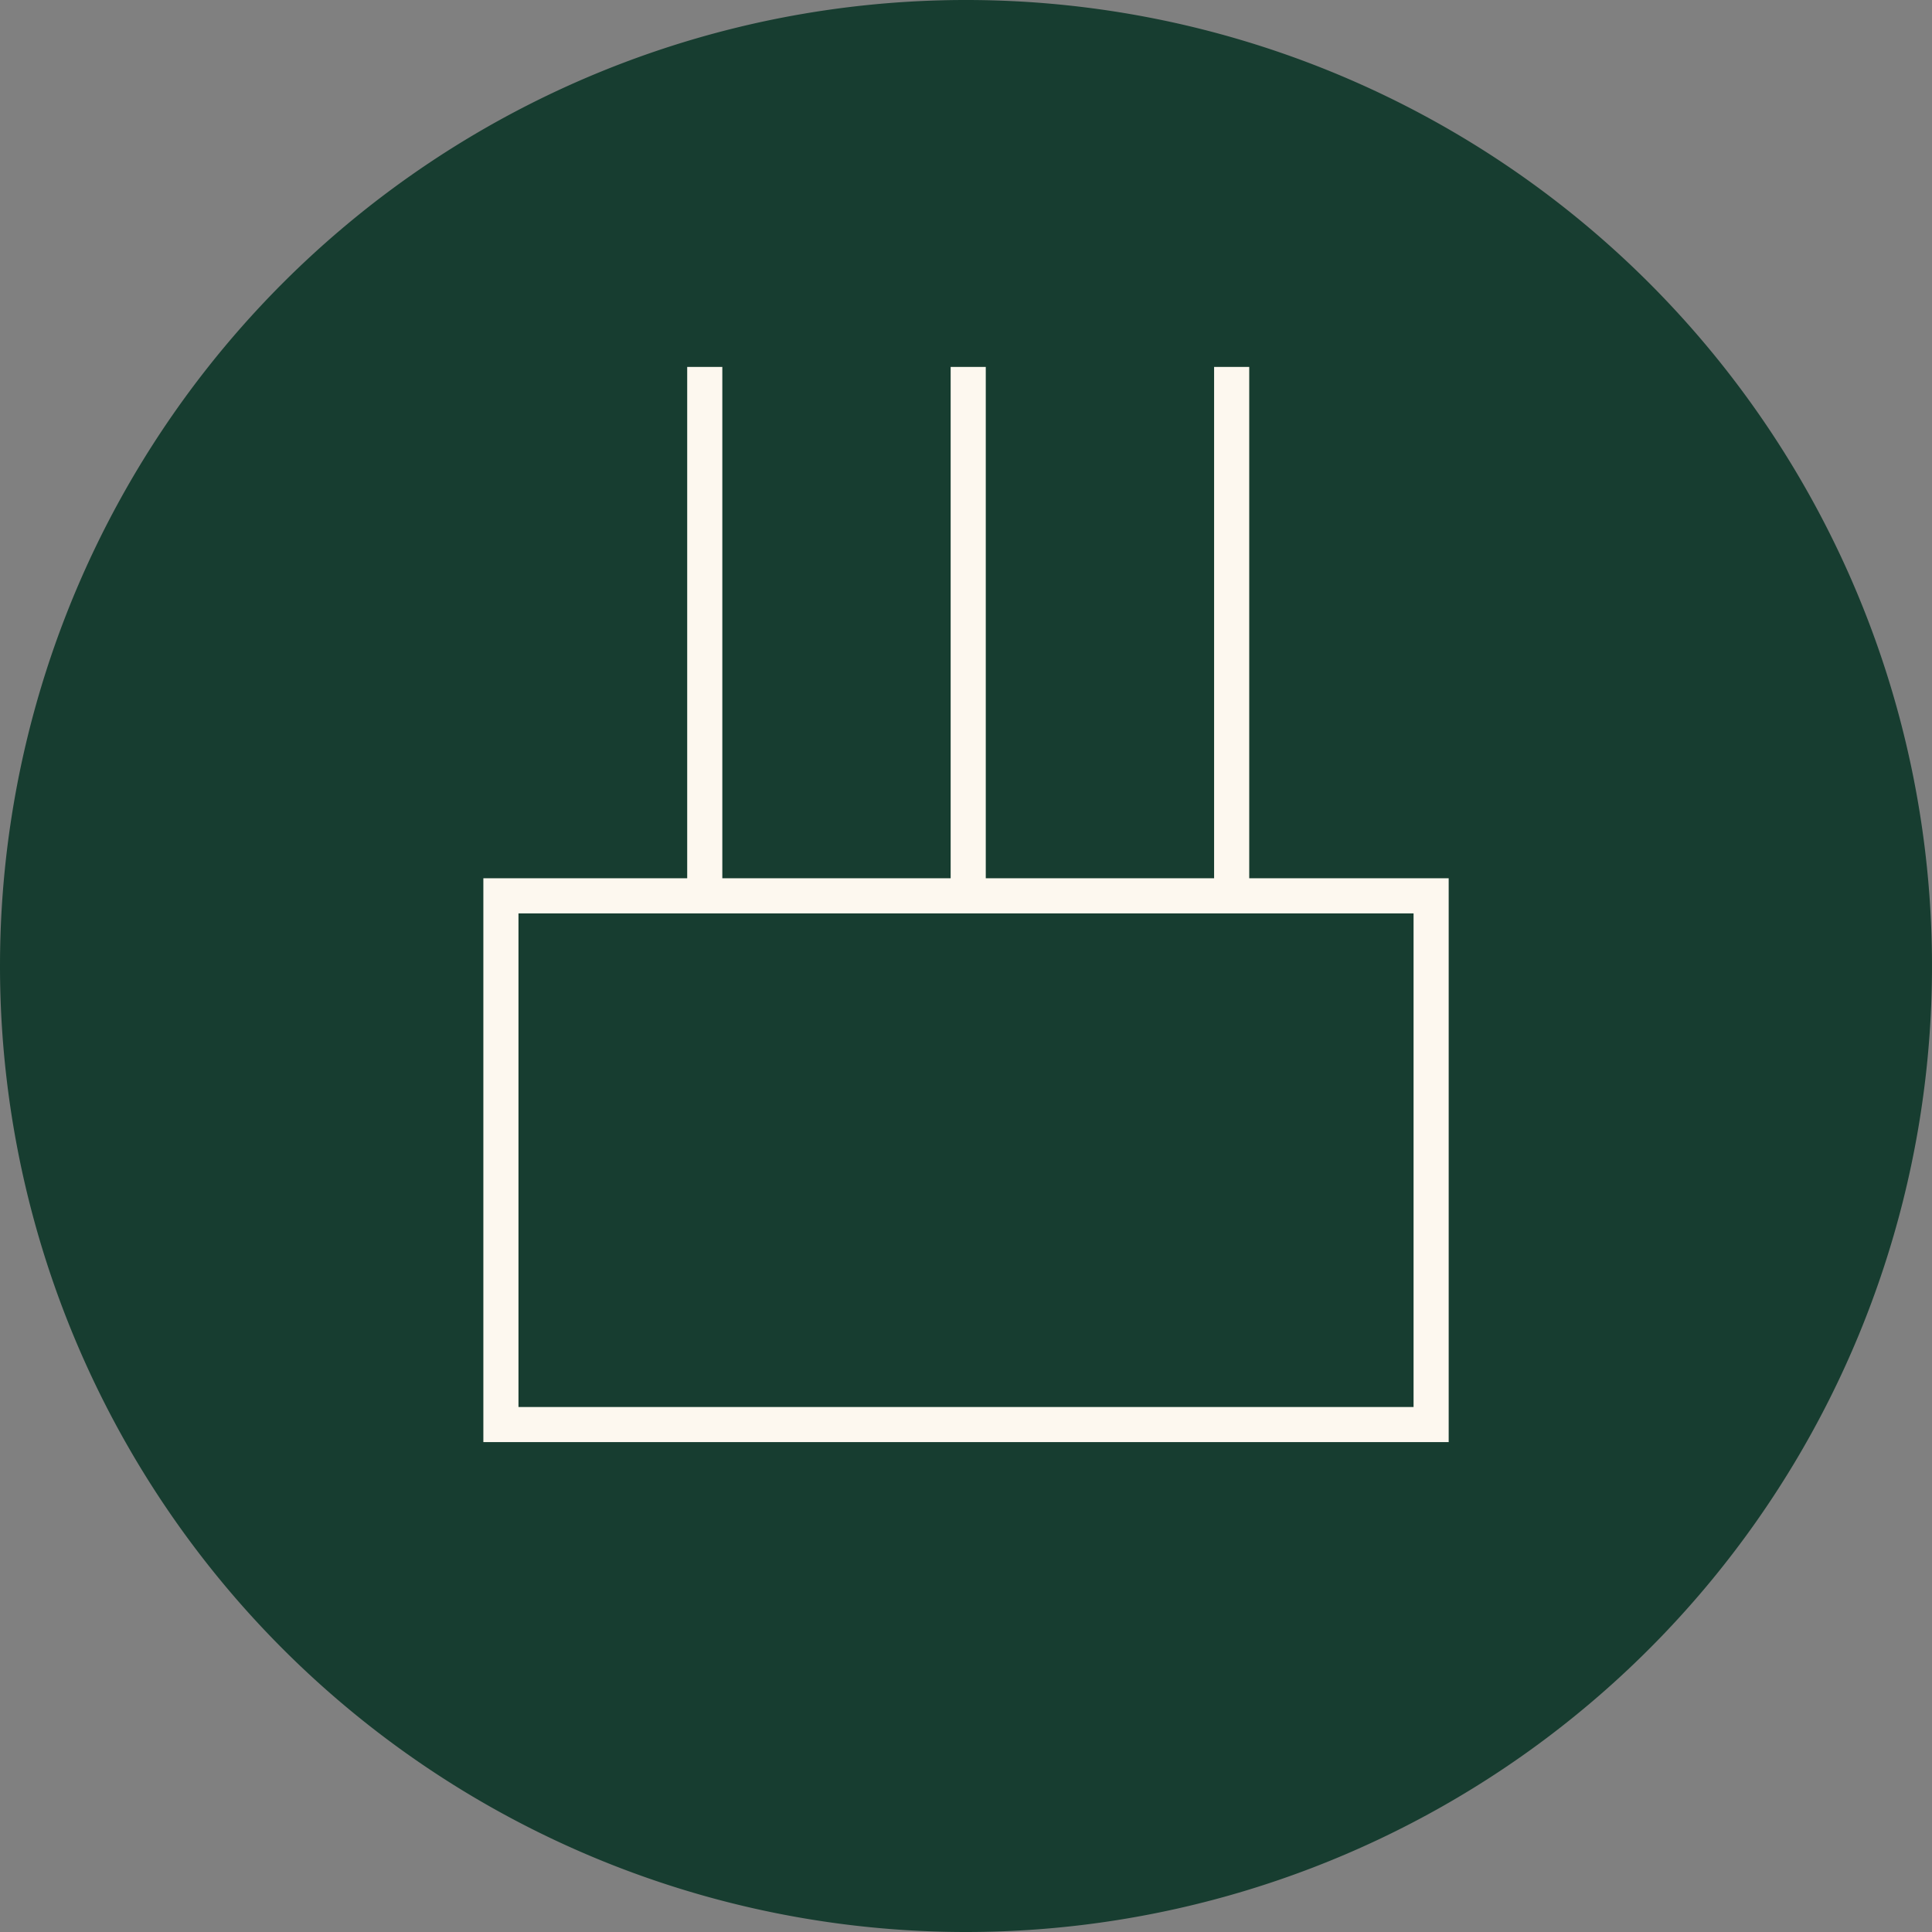
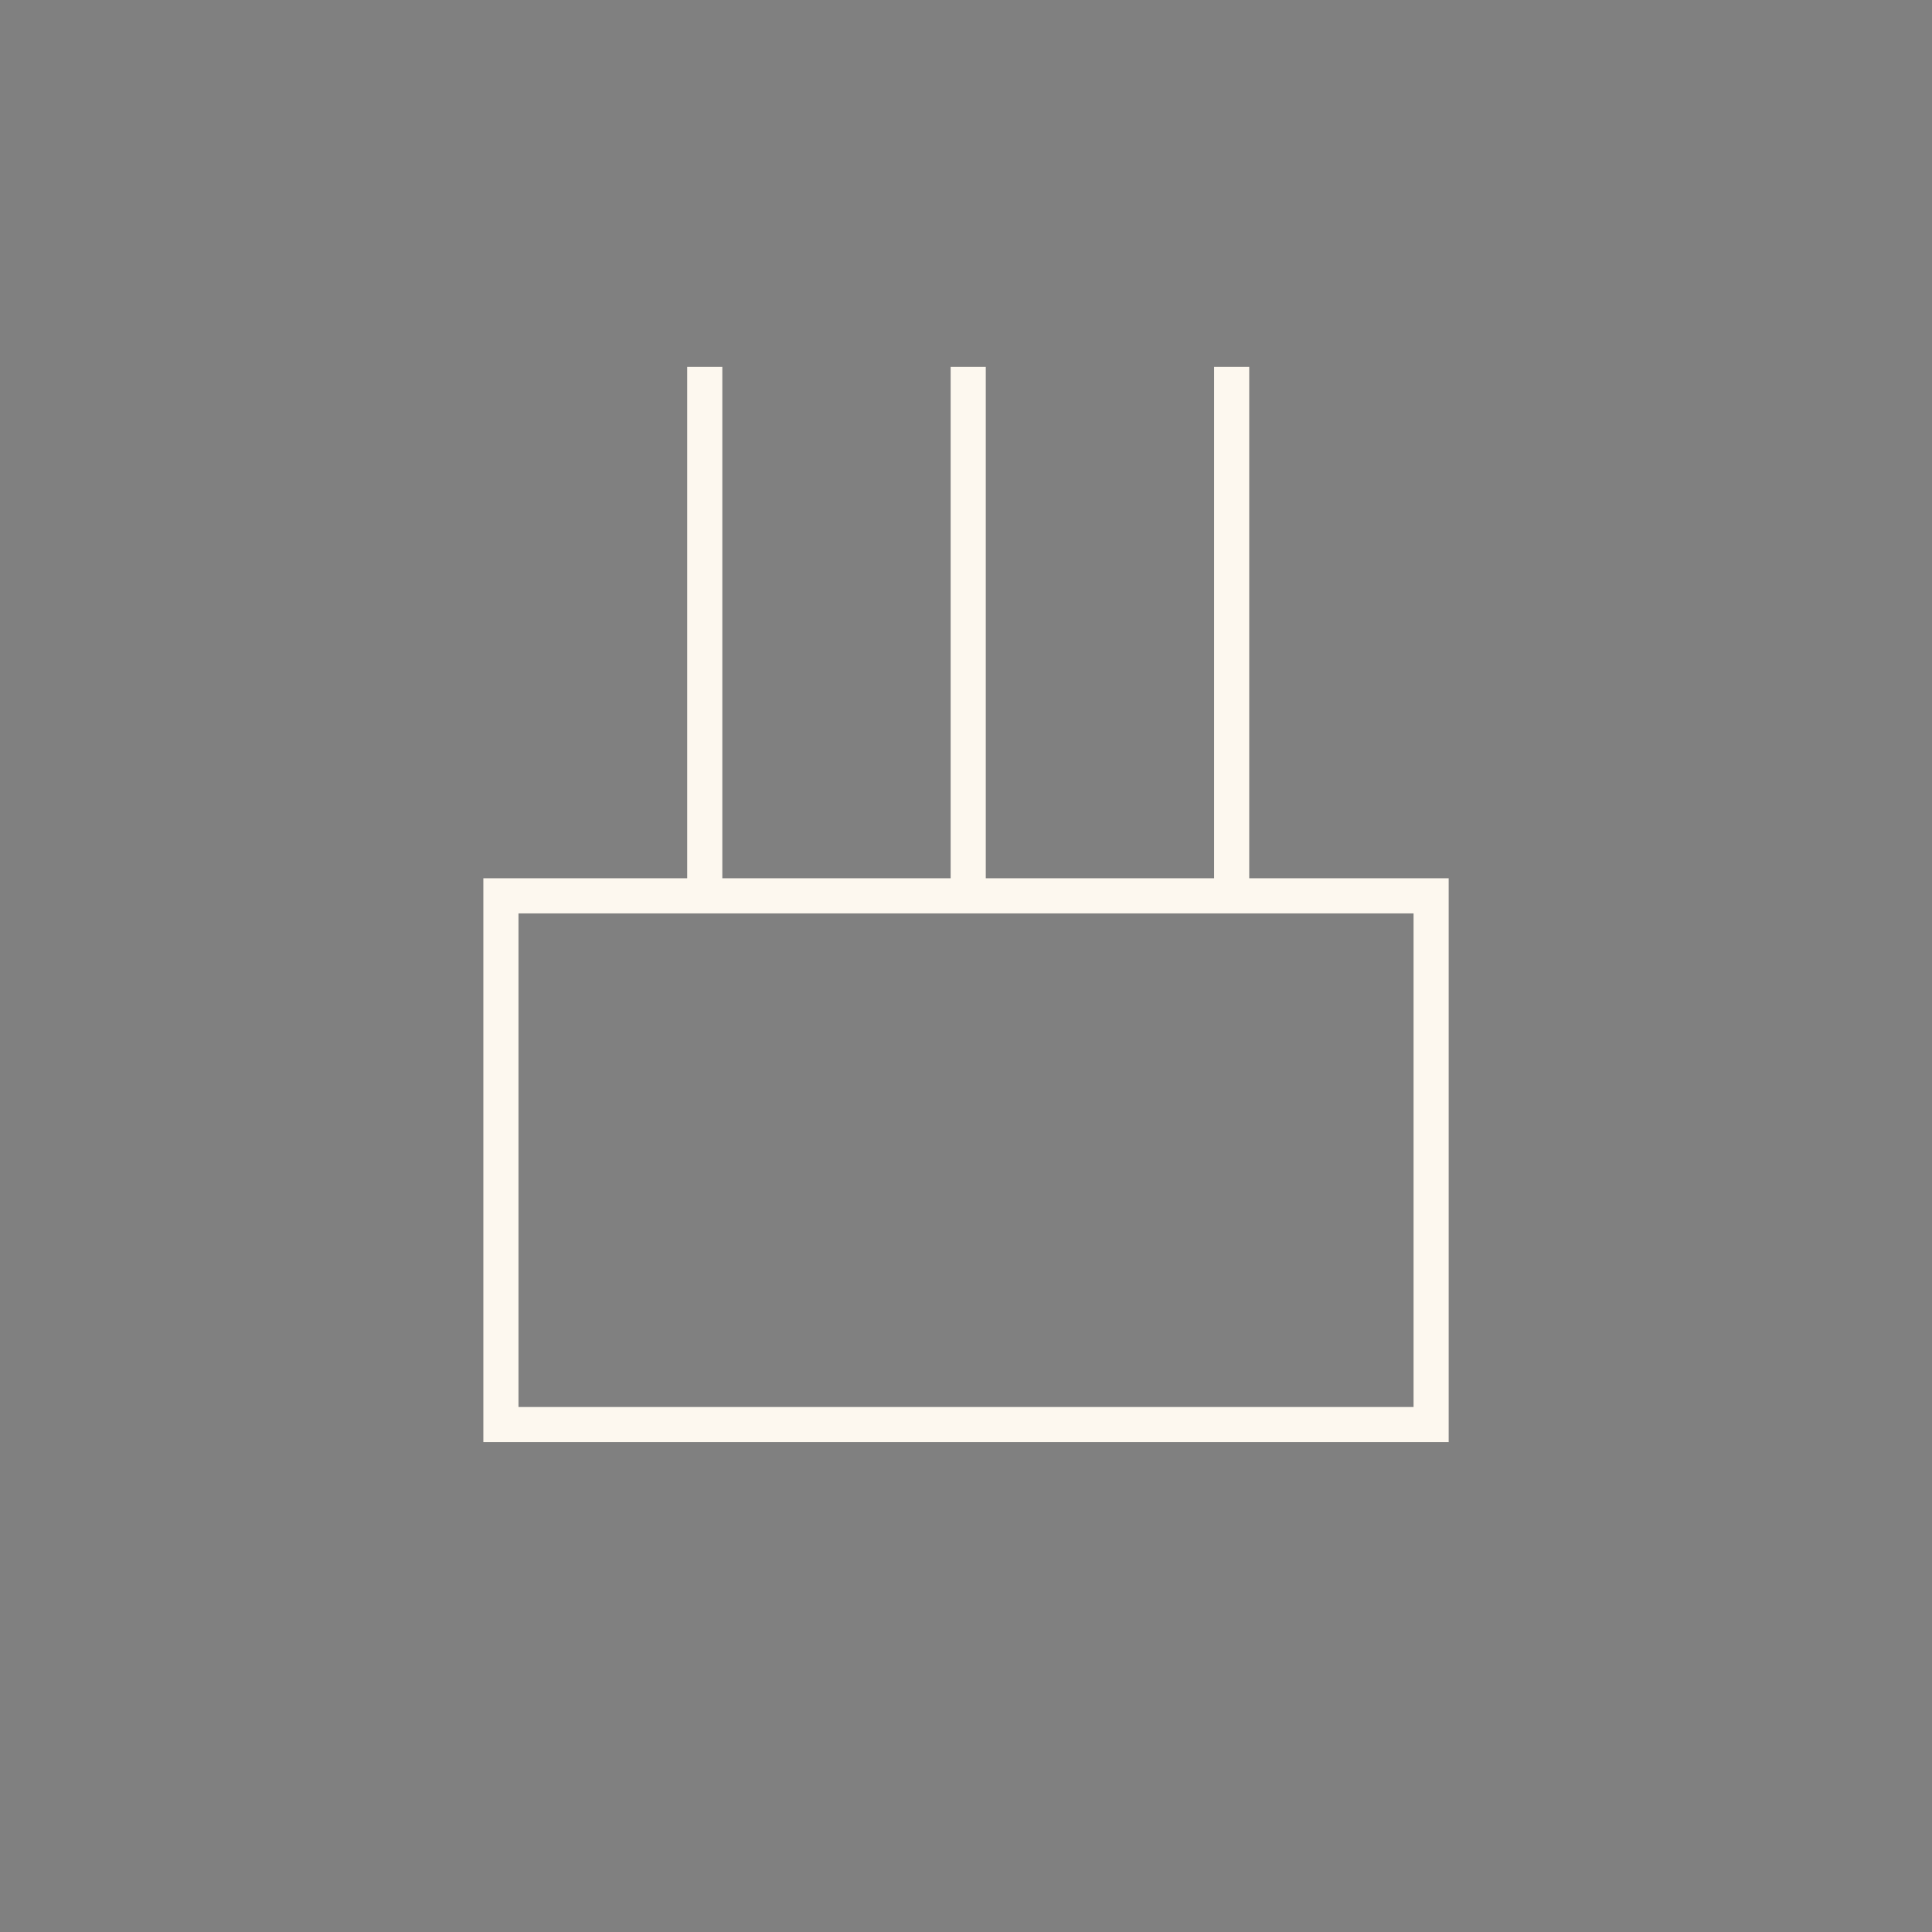
<svg xmlns="http://www.w3.org/2000/svg" width="55" height="55" viewBox="0 0 55 55">
  <rect x="0" y="0" width="55" height="55" fill="#808080" stroke="none" />
  <g id="Group_2762" data-name="Group 2762" transform="translate(-1004.5 -5019)">
-     <path id="Path_5524" data-name="Path 5524" d="M27.5,235.86A27.5,27.5,0,1,0,0,208.36a27.5,27.5,0,0,0,27.5,27.5" transform="translate(1004.5 4838.14)" fill="#173d30" />
    <g id="Group_2728" data-name="Group 2728" transform="translate(1035.127 5029.902)">
      <path id="Path_6636" data-name="Path 6636" d="M-3.064-.086V14.6m0-.046V-.457m-7.5,15.008V-.457m15,15.008V-.457M10.114,14.6H-16.367V29.652H10.114Z" transform="translate(0 0)" fill="none" stroke="#fdf8ef" stroke-width="1" />
    </g>
  </g>
</svg>